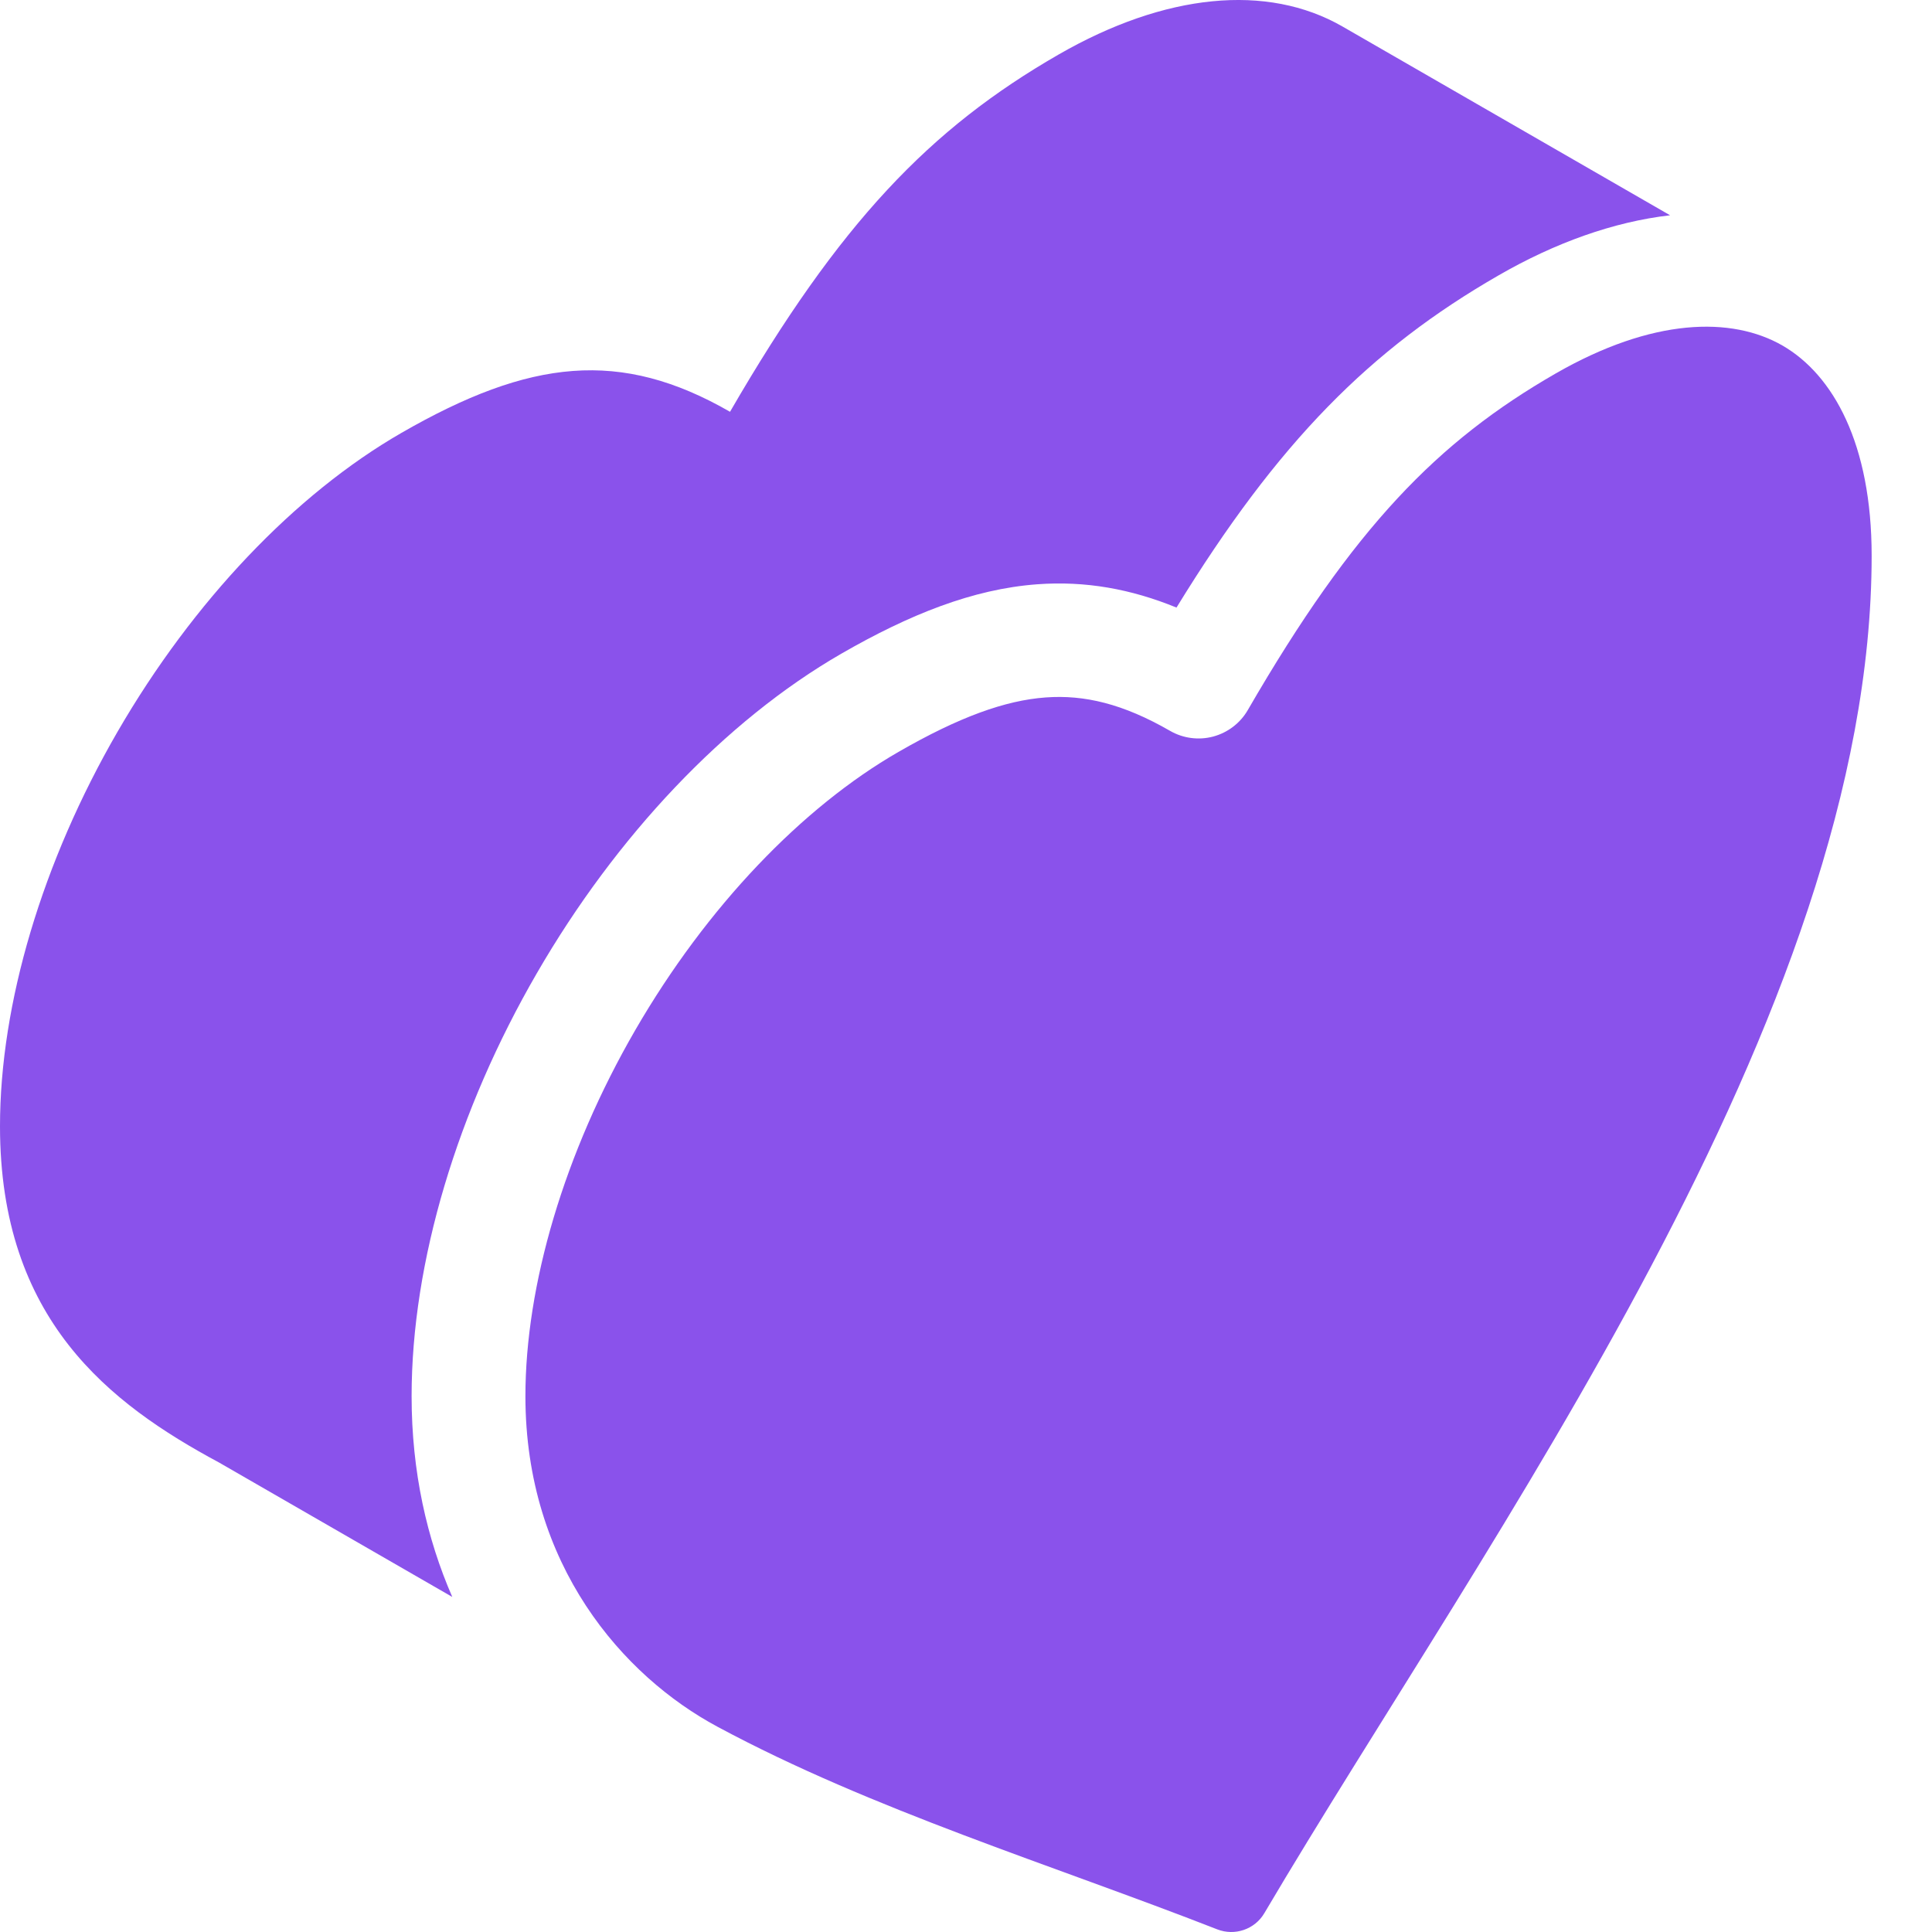
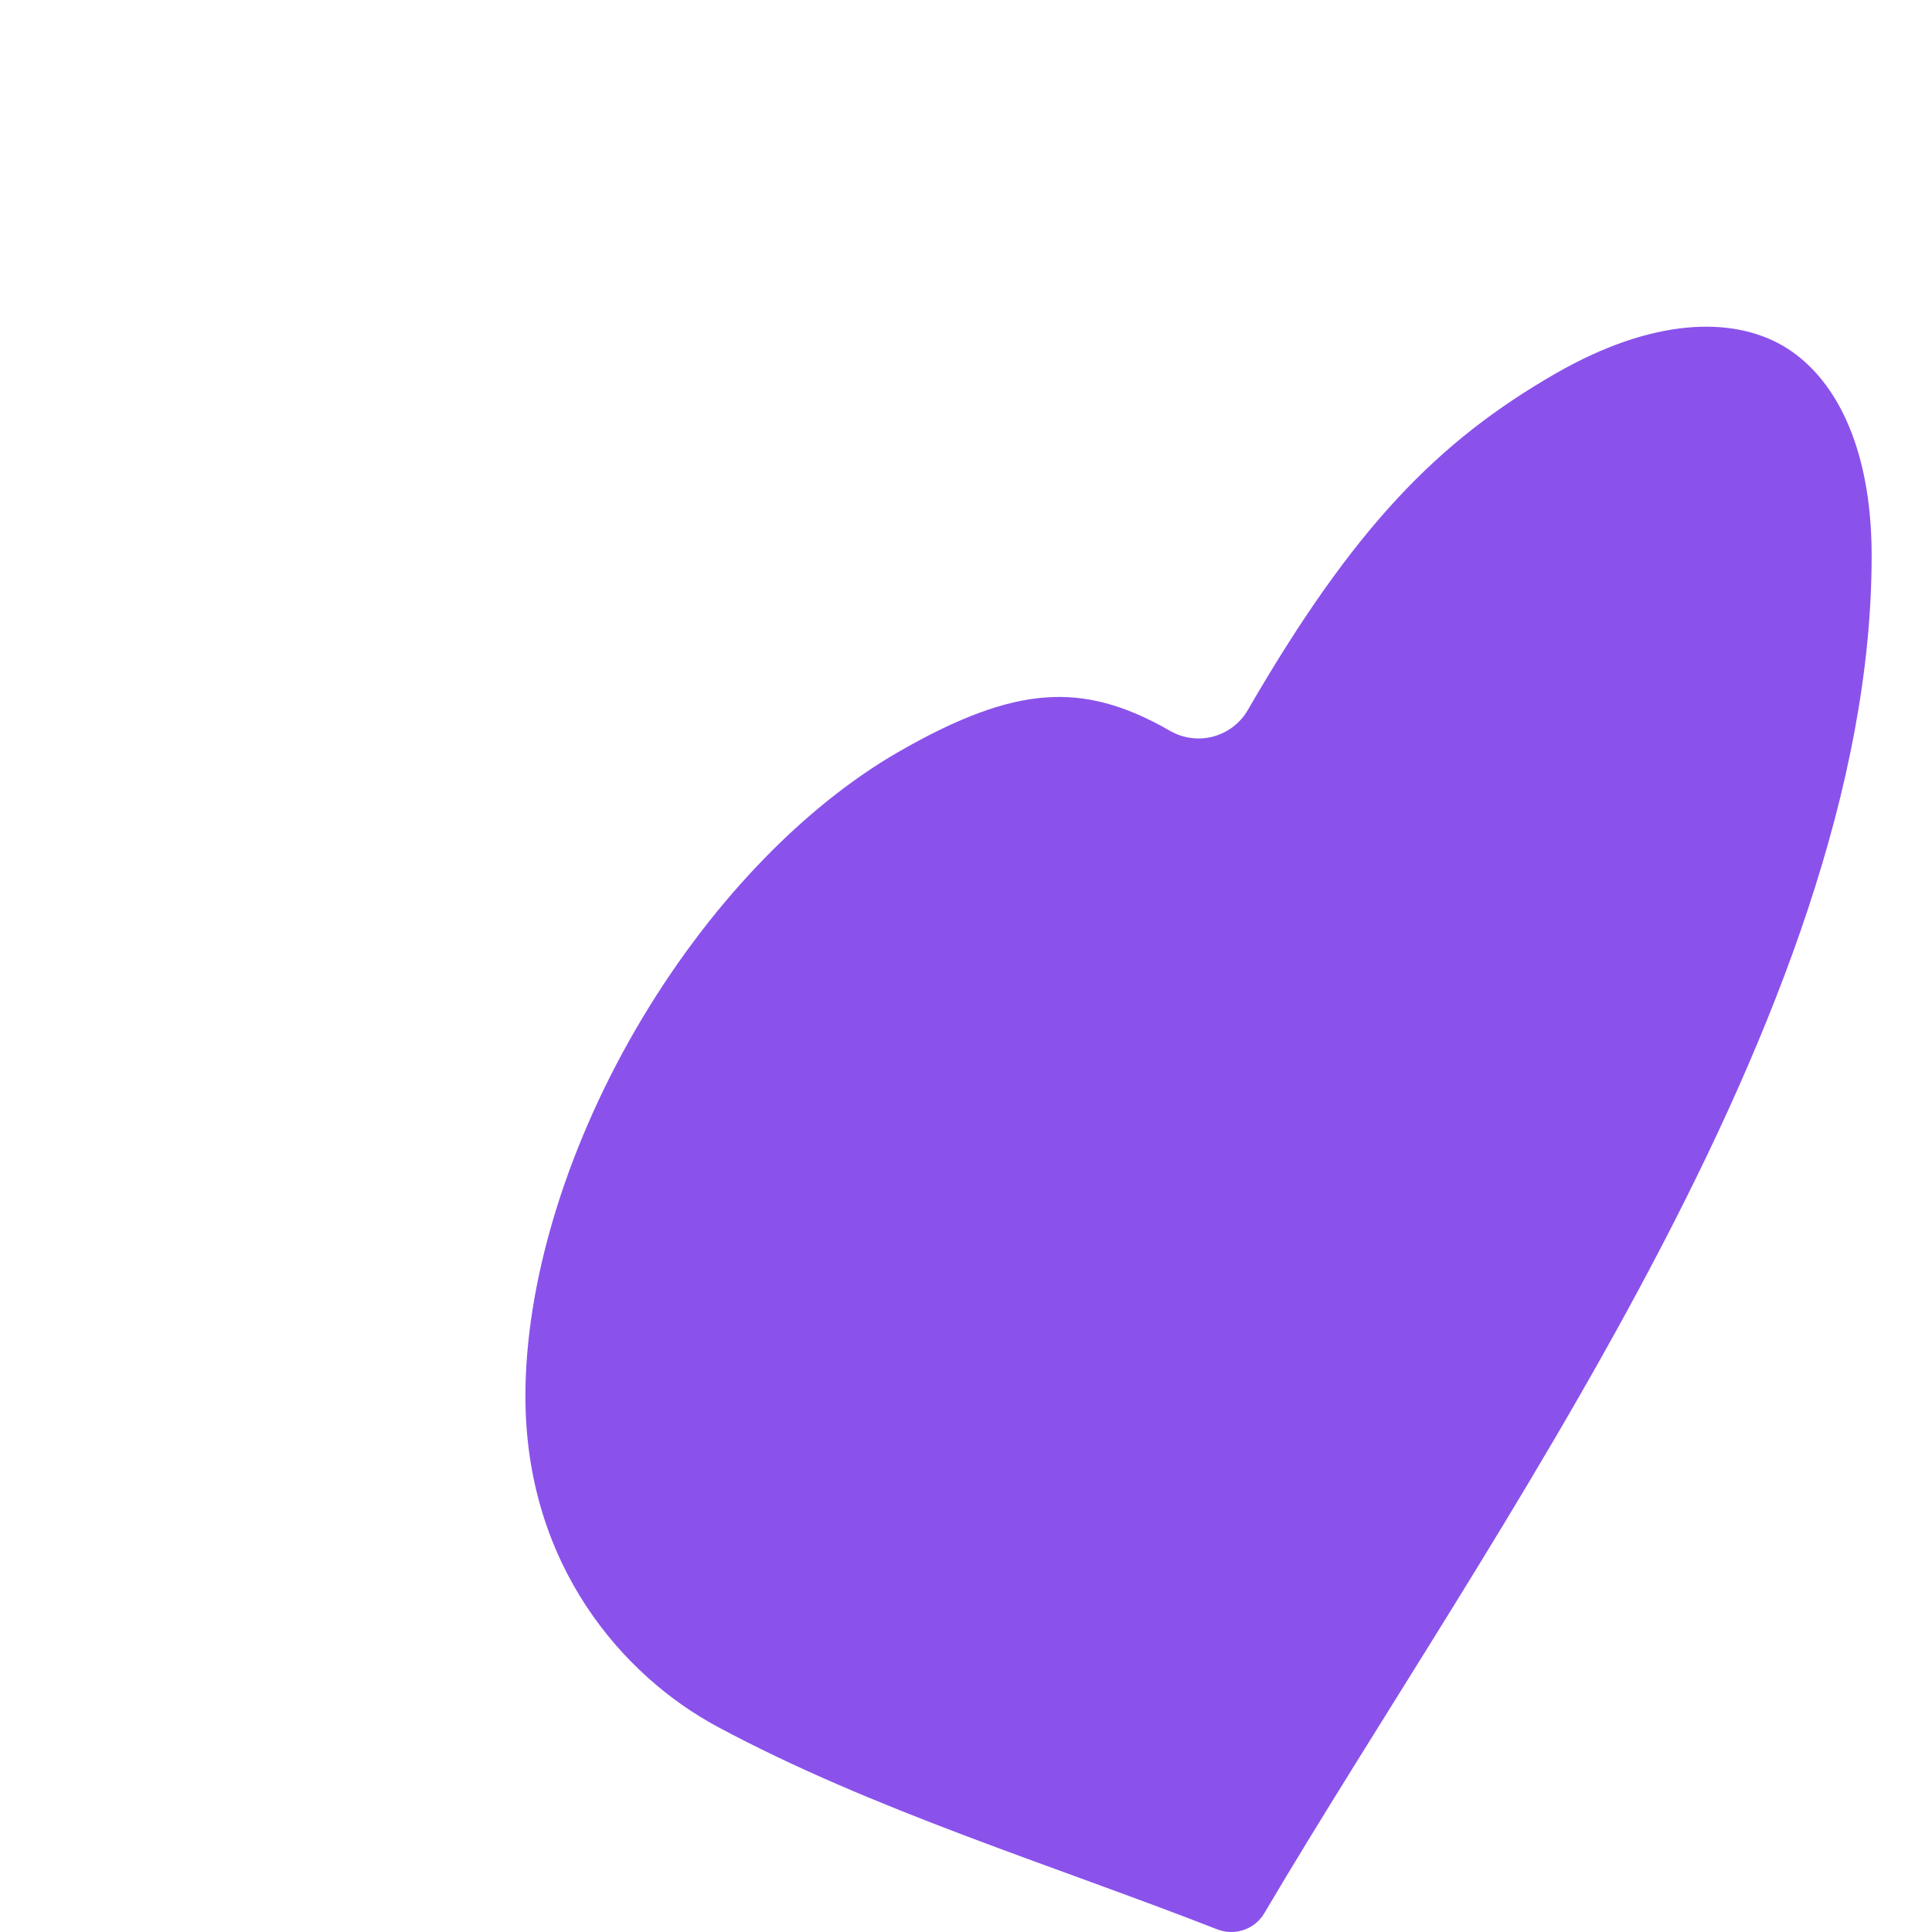
<svg xmlns="http://www.w3.org/2000/svg" fill="none" height="100%" overflow="visible" preserveAspectRatio="none" style="display: block;" viewBox="0 0 21 21" width="100%">
  <g id="Icon">
    <path d="M20.344 6.04C20.344 4.826 19.927 4.075 19.375 3.756C18.822 3.438 17.962 3.454 16.907 4.061C15.631 4.796 14.716 5.726 13.563 7.718C13.481 7.86 13.346 7.963 13.187 8.006C13.029 8.048 12.86 8.026 12.718 7.944C12.206 7.649 11.785 7.55 11.365 7.581C10.928 7.613 10.427 7.792 9.766 8.173C8.721 8.774 7.682 9.855 6.906 11.195C6.13 12.536 5.711 13.973 5.711 15.176C5.711 17.012 6.772 18.218 7.799 18.769C9.483 19.674 11.434 20.269 13.23 20.971C13.421 21.046 13.639 20.972 13.743 20.795C16.16 16.702 20.344 11.04 20.344 6.04Z" fill="#8A52EB" />
-     <path d="M18.153 2.34L14.592 0.288C13.773 -0.183 12.663 -0.073 11.506 0.593C10.109 1.397 9.125 2.42 7.935 4.476C6.745 3.791 5.761 3.901 4.364 4.705C3.207 5.371 2.097 6.539 1.278 7.953C0.46 9.366 0 10.909 0 12.242C0 14.343 1.19 15.257 2.381 15.897L4.916 17.358C4.641 16.727 4.474 15.999 4.474 15.176C4.474 13.713 4.974 12.065 5.835 10.579C6.695 9.092 7.877 7.836 9.147 7.104C9.882 6.681 10.572 6.403 11.273 6.351C11.798 6.312 12.294 6.402 12.788 6.604C13.893 4.803 14.895 3.795 16.289 2.993C16.901 2.64 17.537 2.411 18.153 2.34Z" fill="#8A52EB" />
  </g>
</svg>